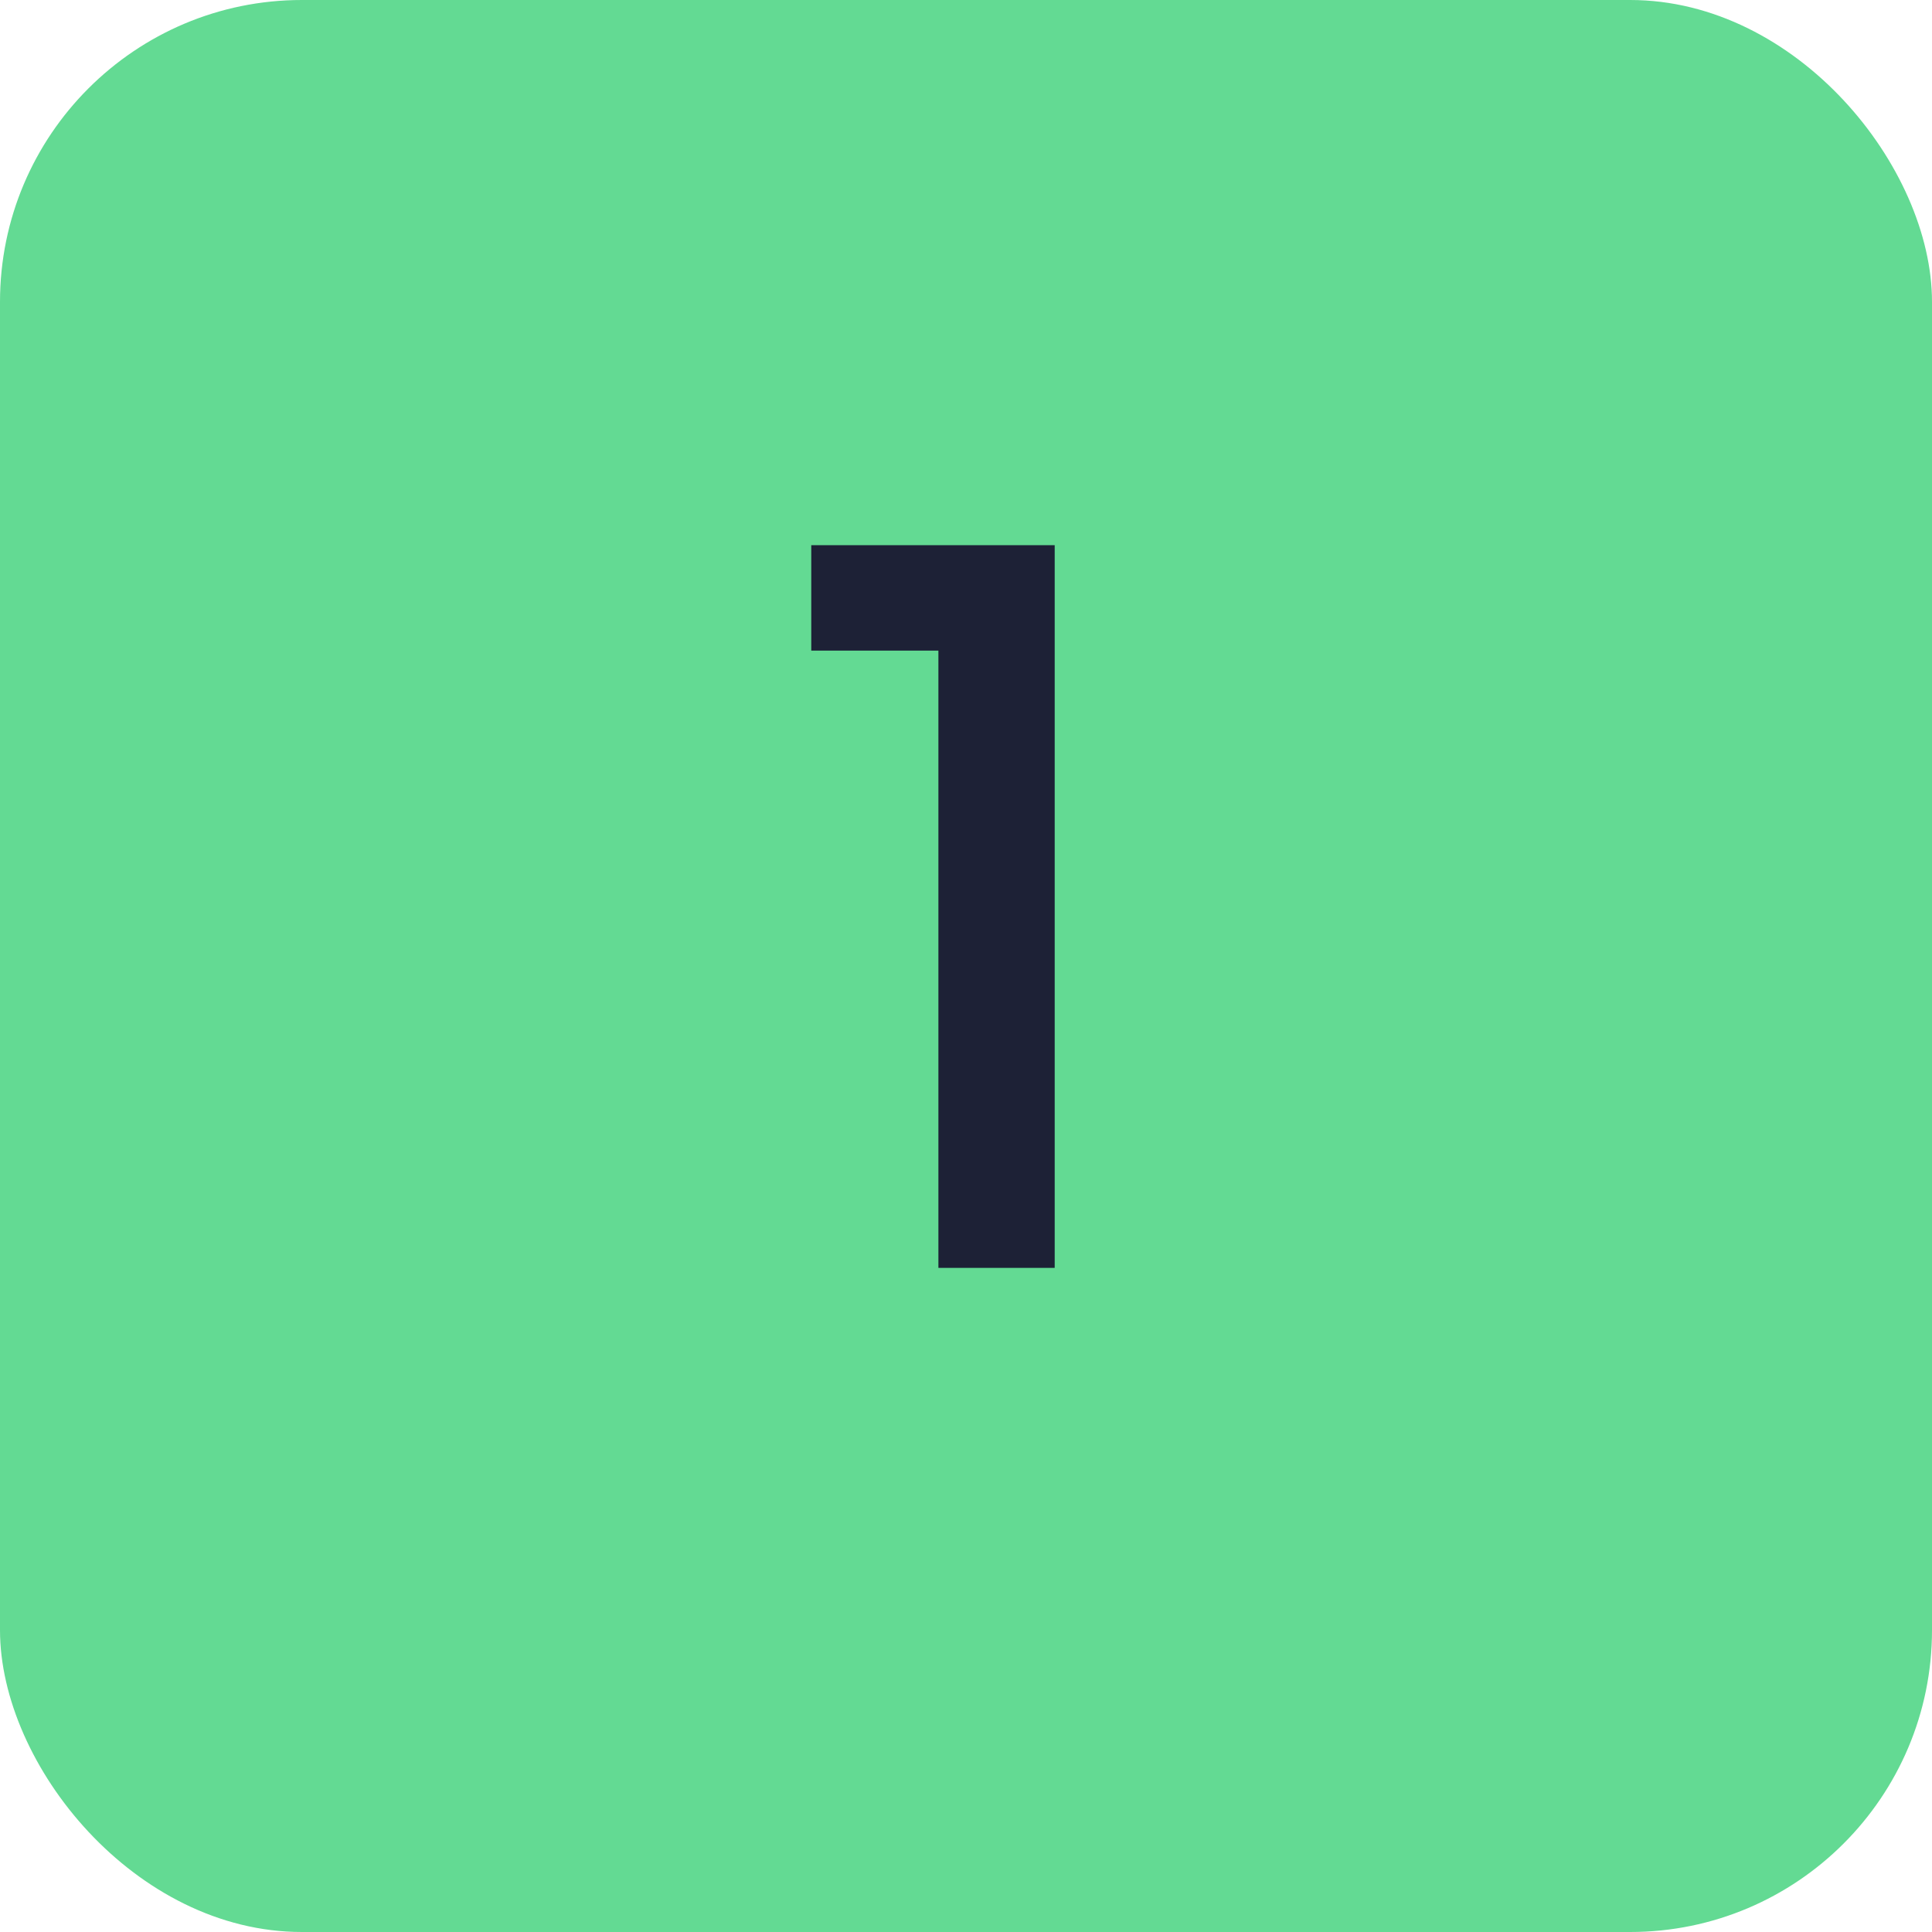
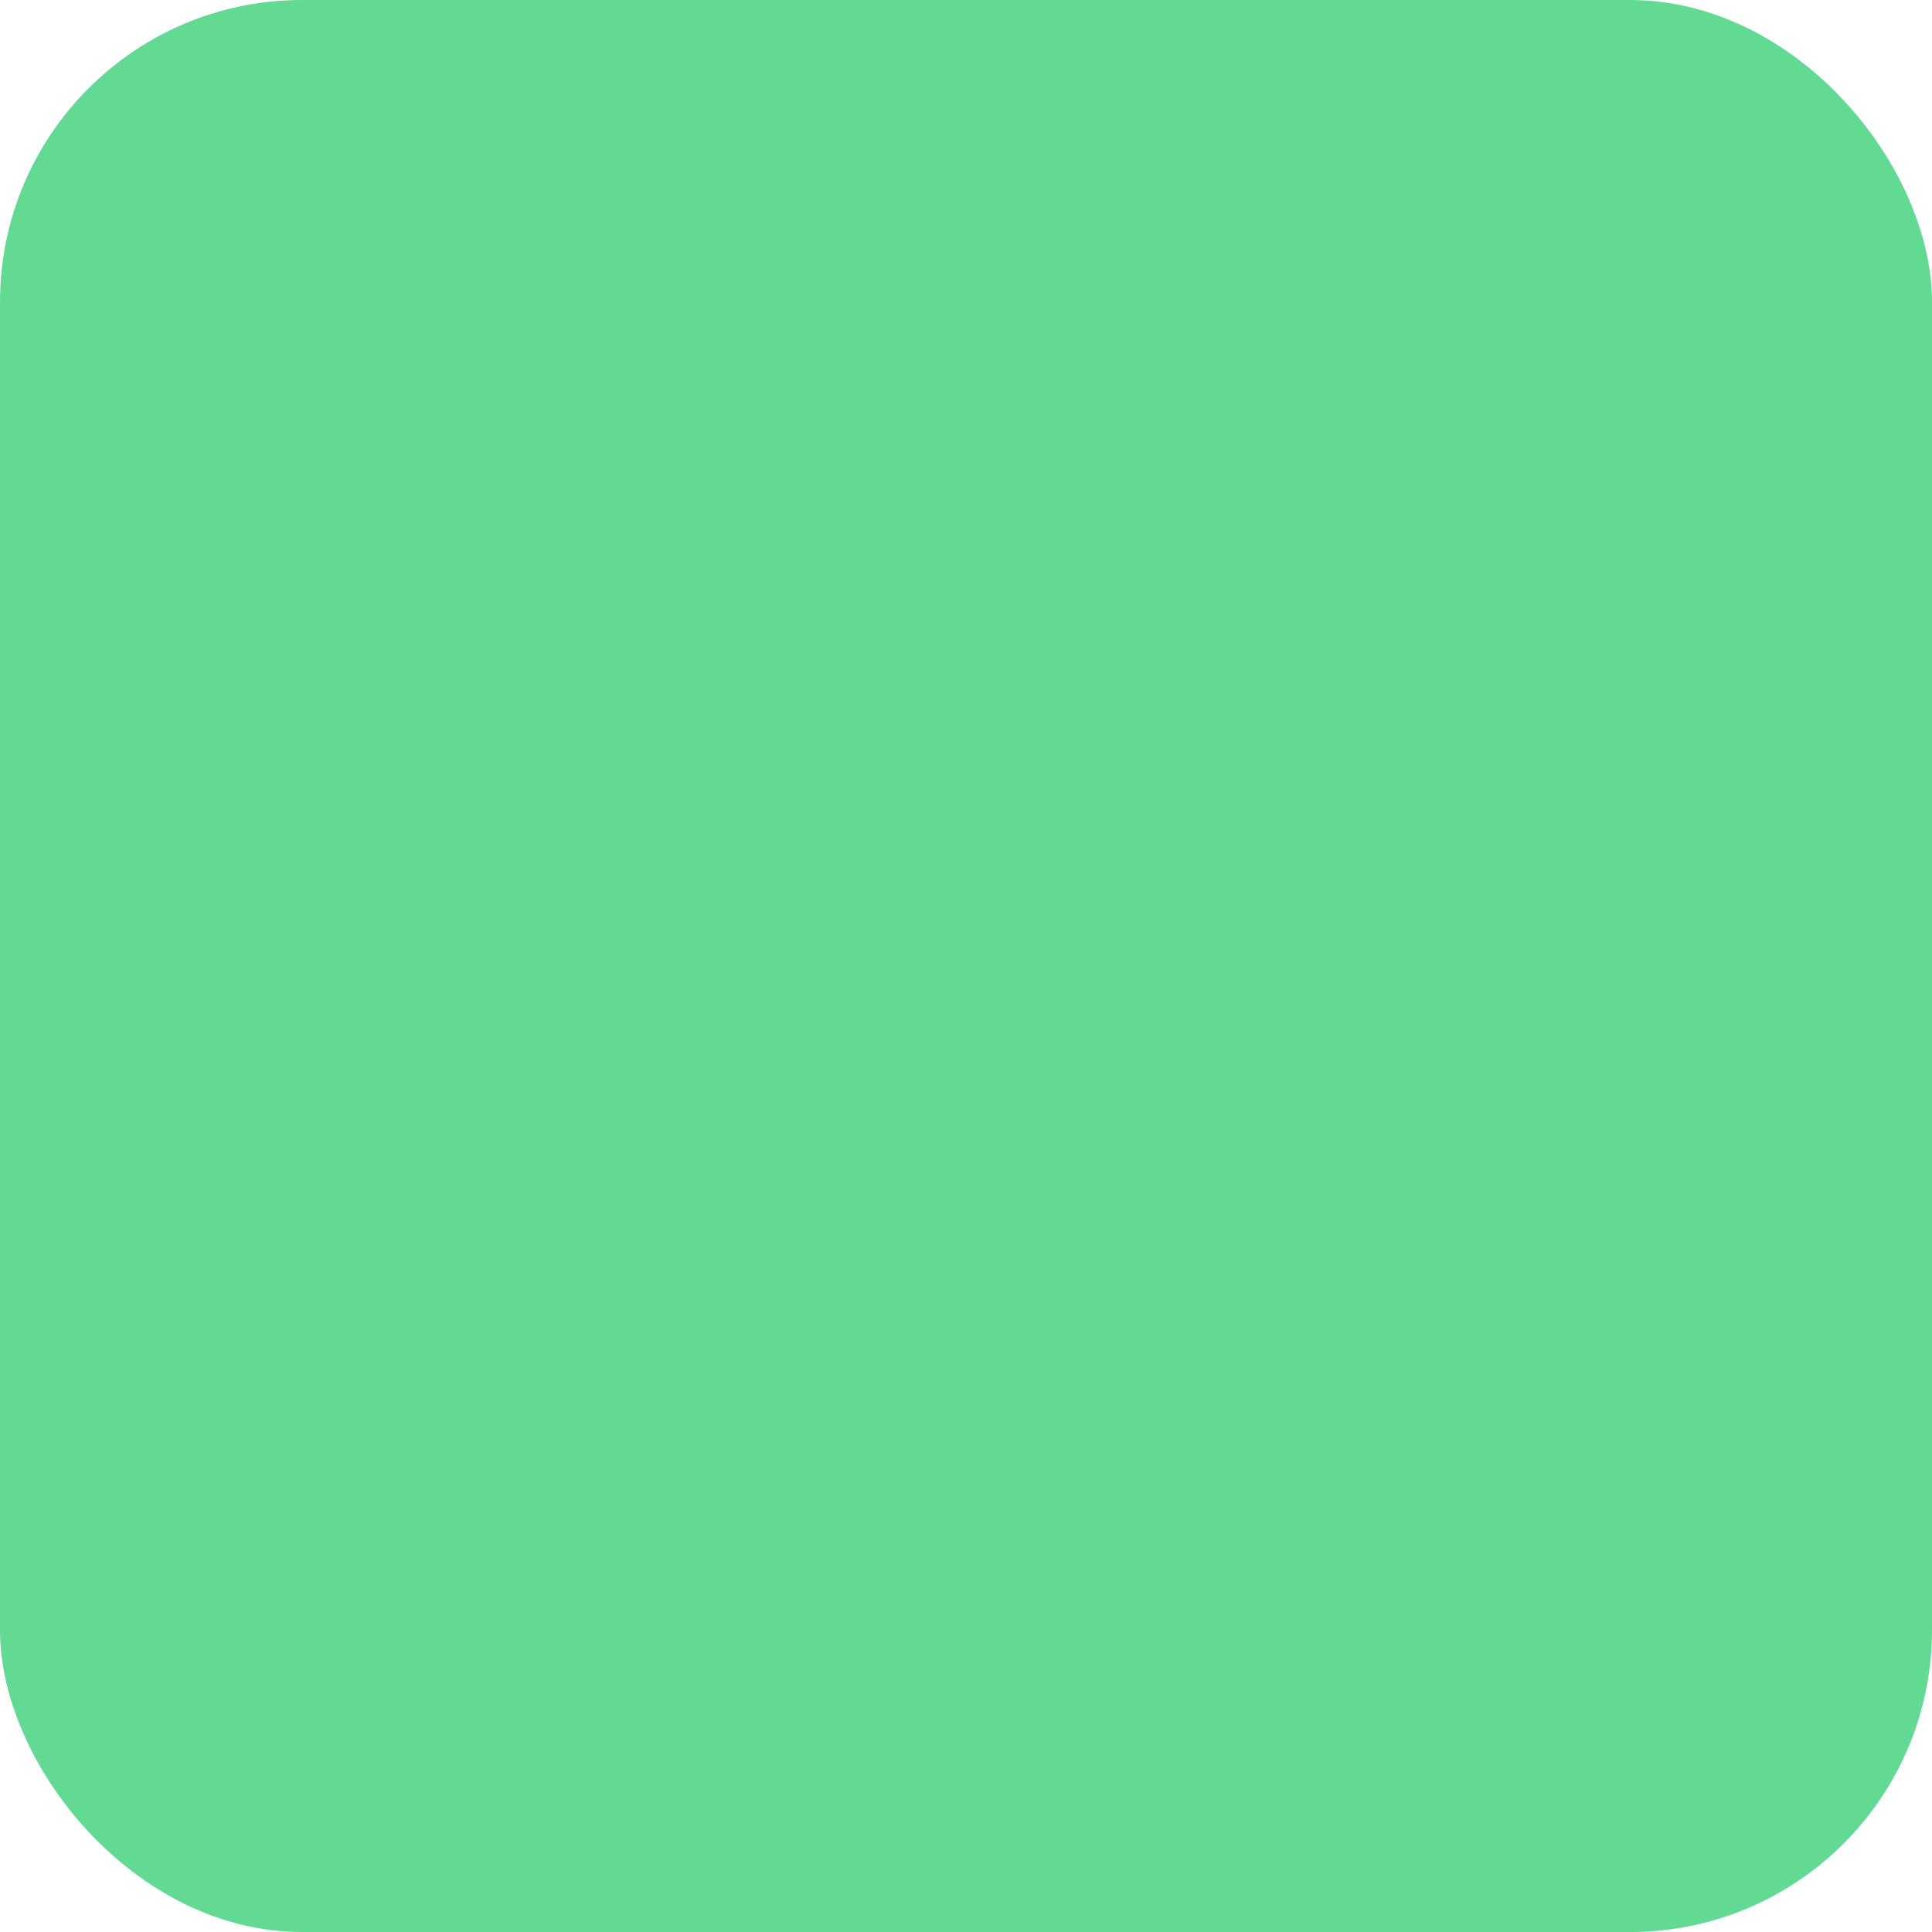
<svg xmlns="http://www.w3.org/2000/svg" width="32" height="32" viewBox="0 0 32 32" fill="none">
  <rect width="32" height="32" rx="5" fill="#63DA93" />
-   <path d="M13.437 9.03H17.469V21H15.543V10.776H13.437V9.03Z" fill="#1D2136" />
</svg>